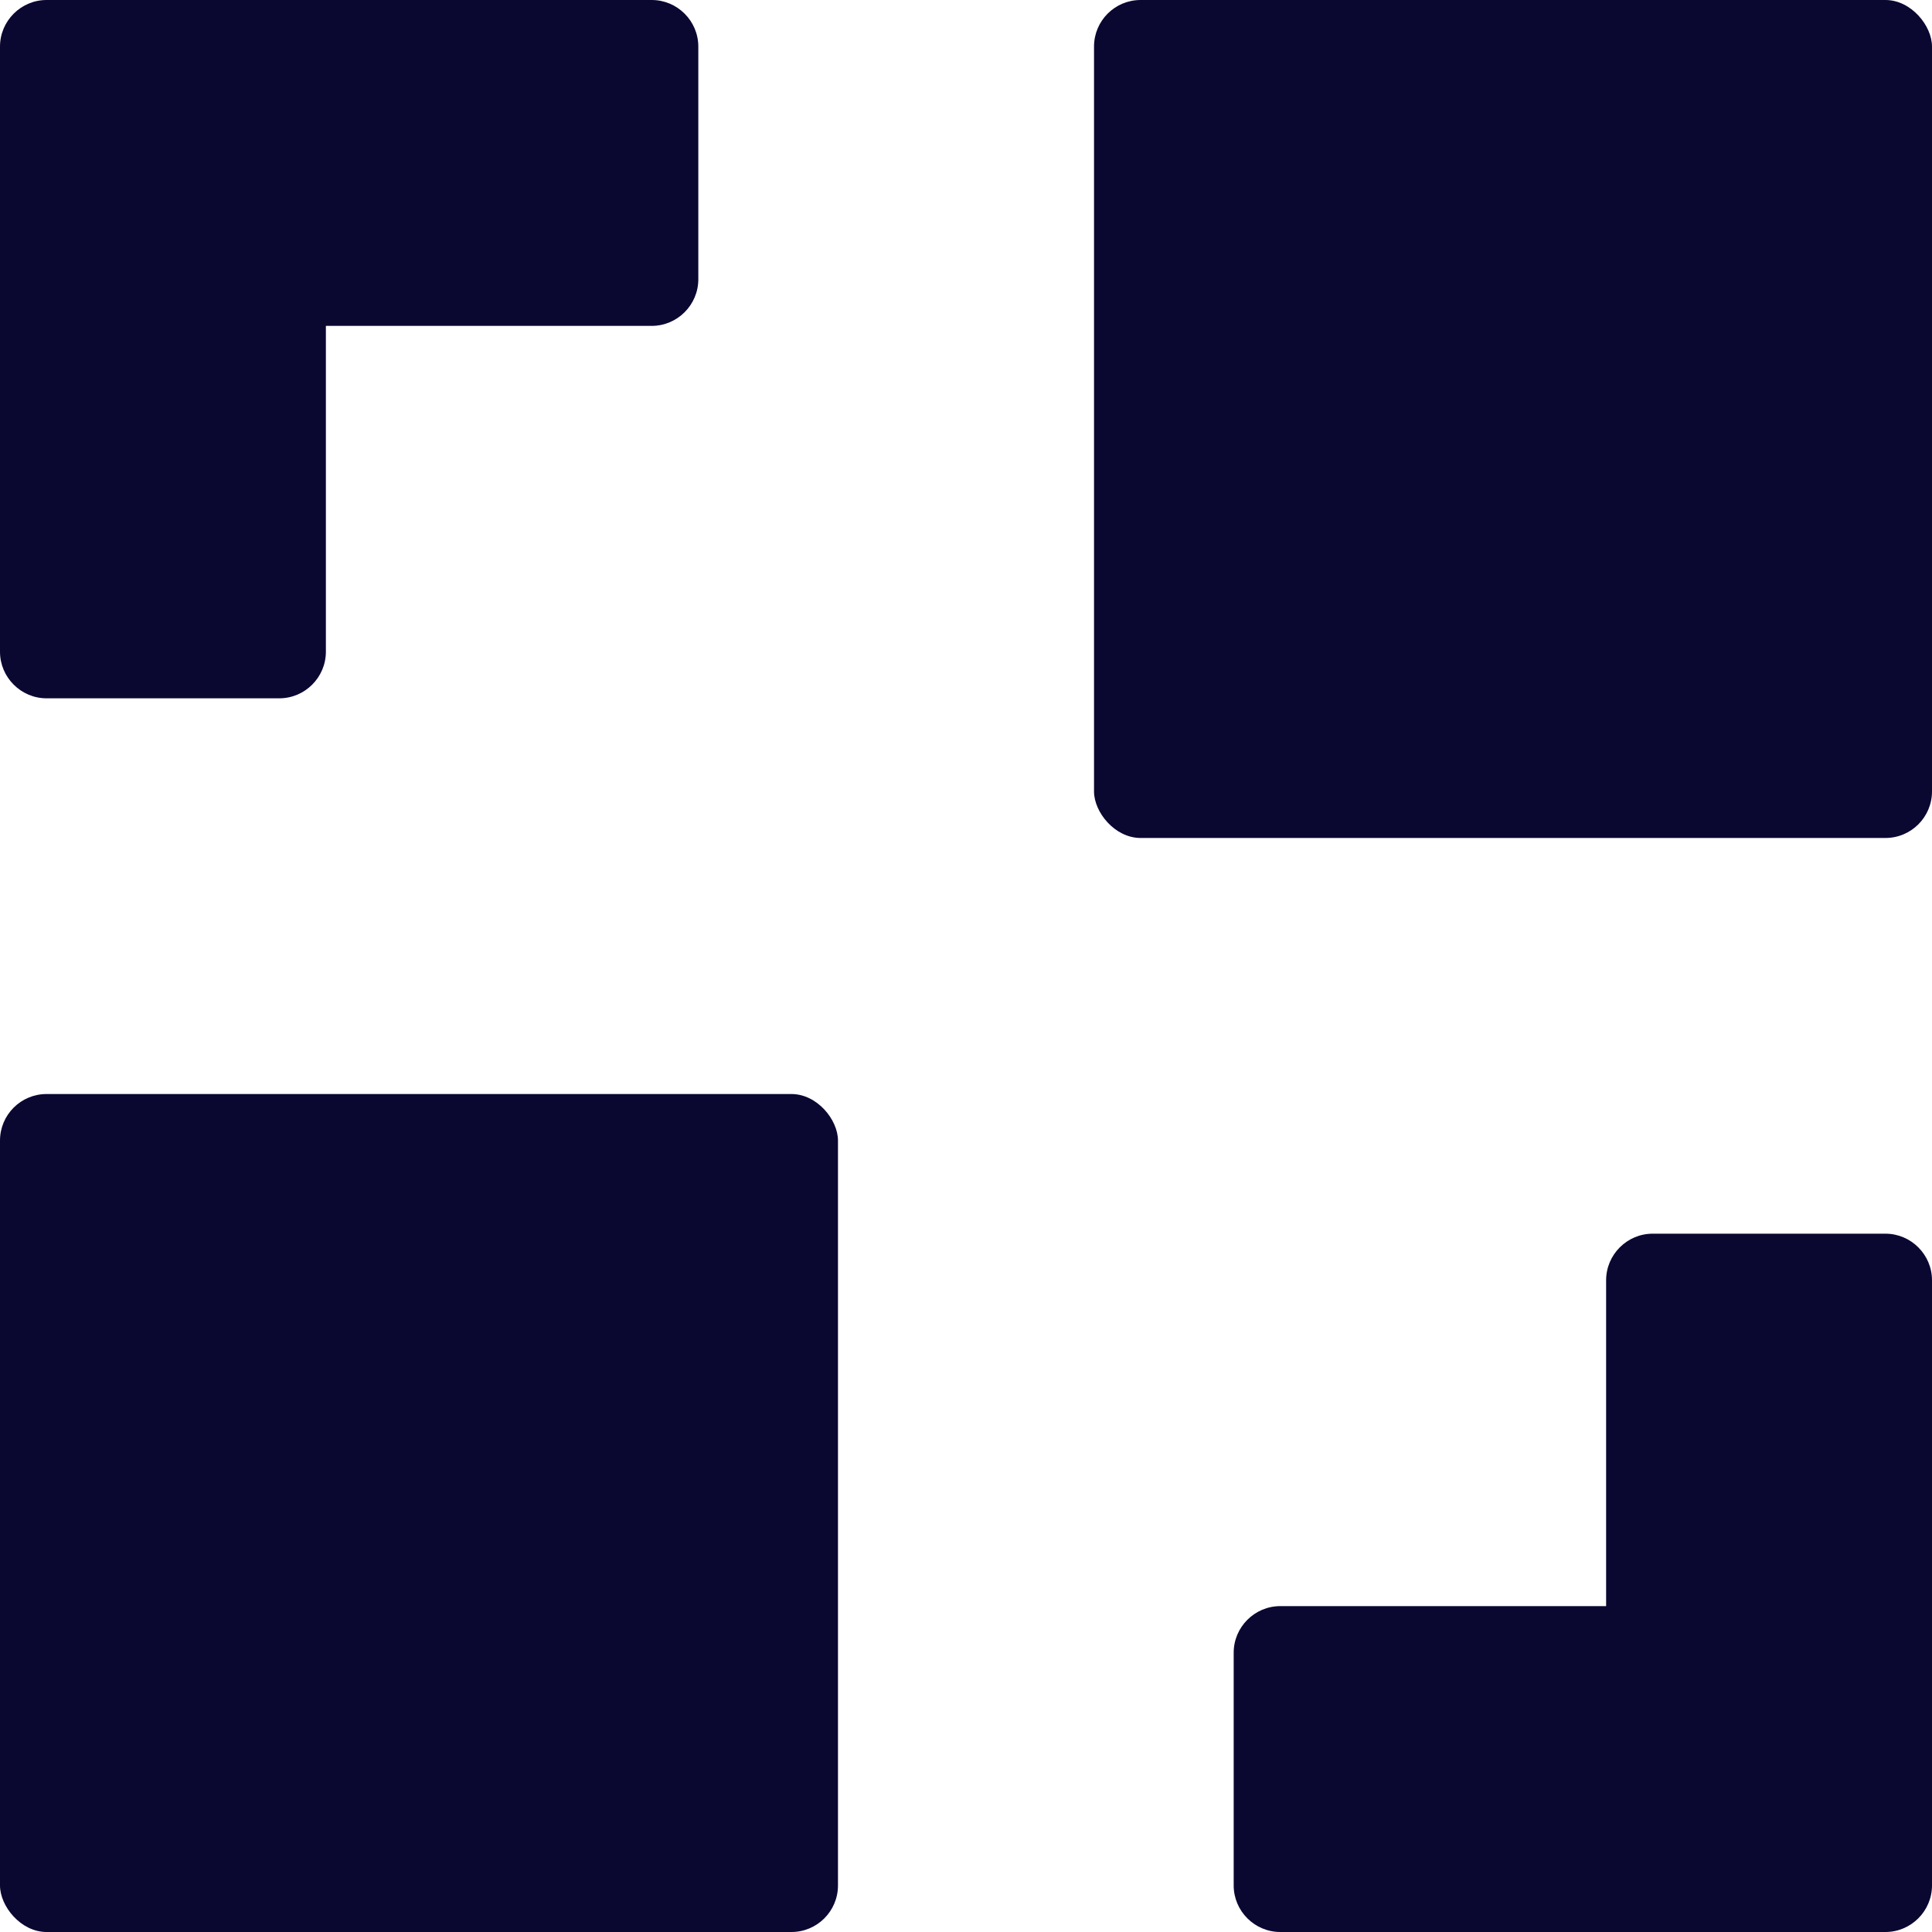
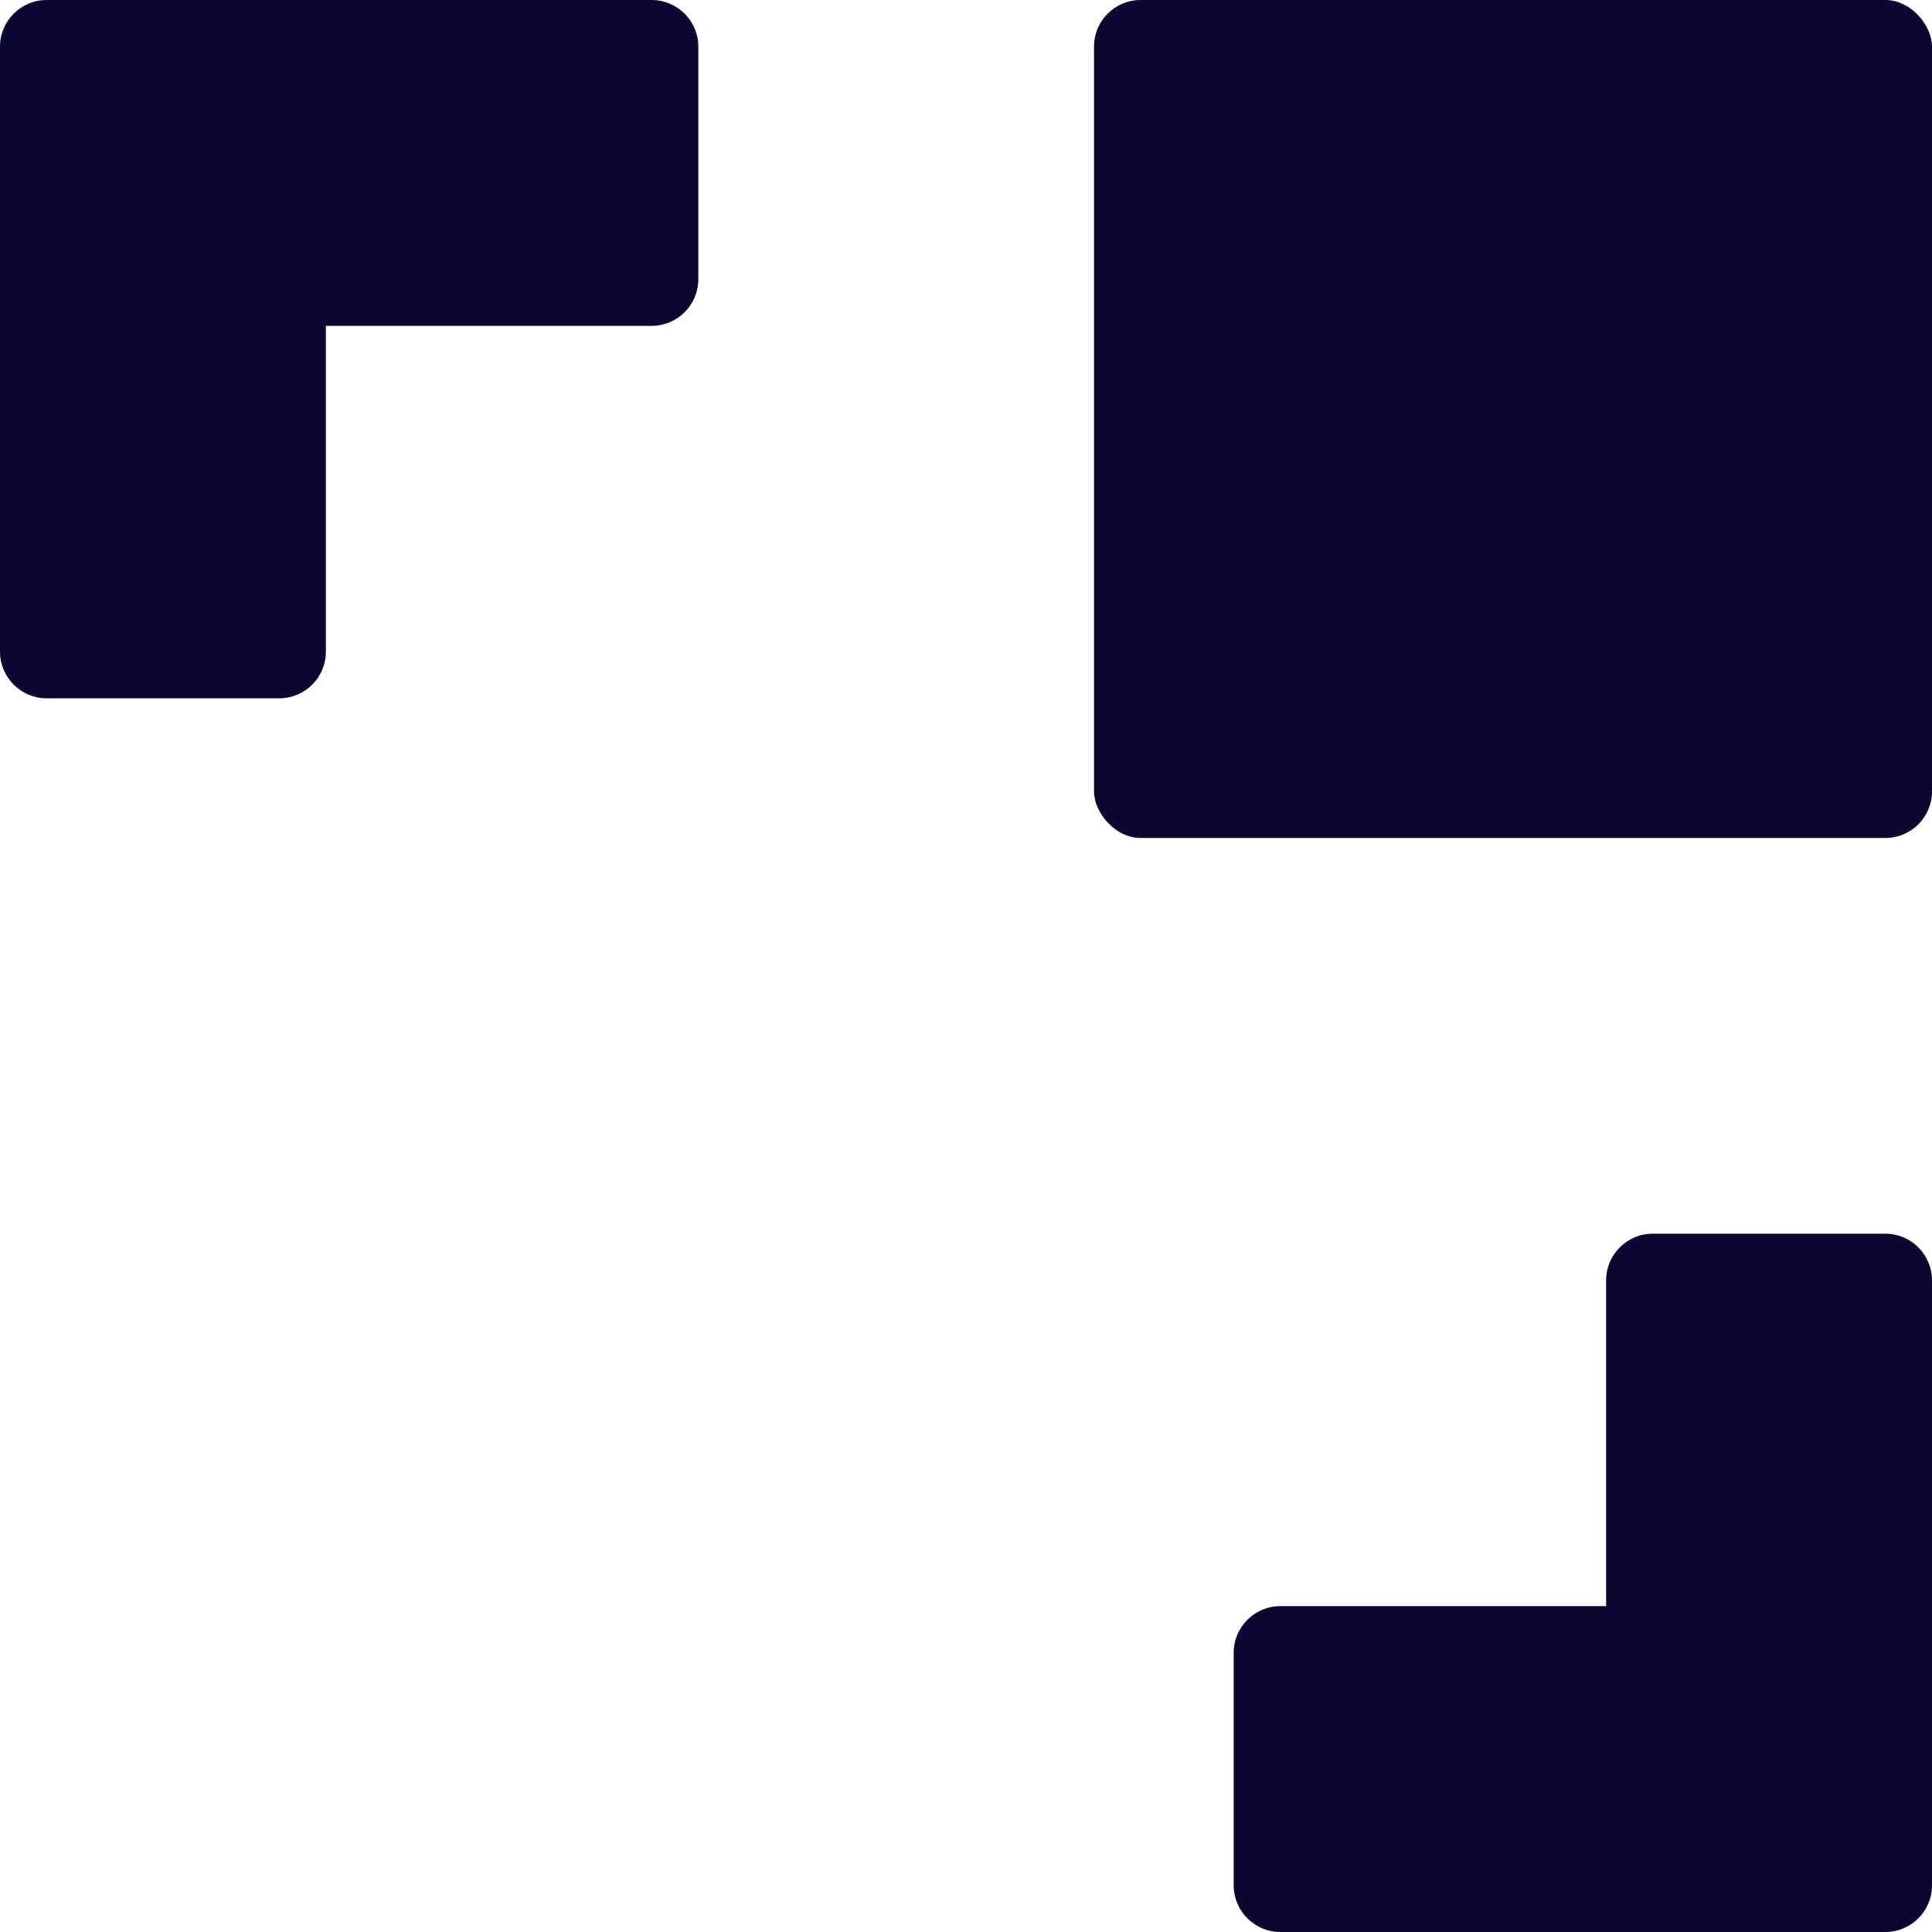
<svg xmlns="http://www.w3.org/2000/svg" id="Livello_1" data-name="Livello 1" viewBox="0 0 83 83">
  <defs>
    <style>
      .cls-1 {
        fill: #0a0731;
      }
    </style>
  </defs>
-   <rect class="cls-1" y="47" width="36" height="36" rx="2" ry="2" />
  <rect class="cls-1" x="47" width="36" height="36" rx="2" ry="2" />
  <path class="cls-1" d="M2,30h10c1.1,0,2-.9,2-2v-14h14c1.1,0,2-.9,2-2V2c0-1.1-.9-2-2-2H2C.9,0,0,.9,0,2v26c0,1.1.9,2,2,2Z" />
  <path class="cls-1" d="M81,53h-10c-1.1,0-2,.9-2,2v14h-14c-1.1,0-2,.9-2,2v10c0,1.1.9,2,2,2h26c1.1,0,2-.9,2-2v-26c0-1.1-.9-2-2-2Z" />
</svg>